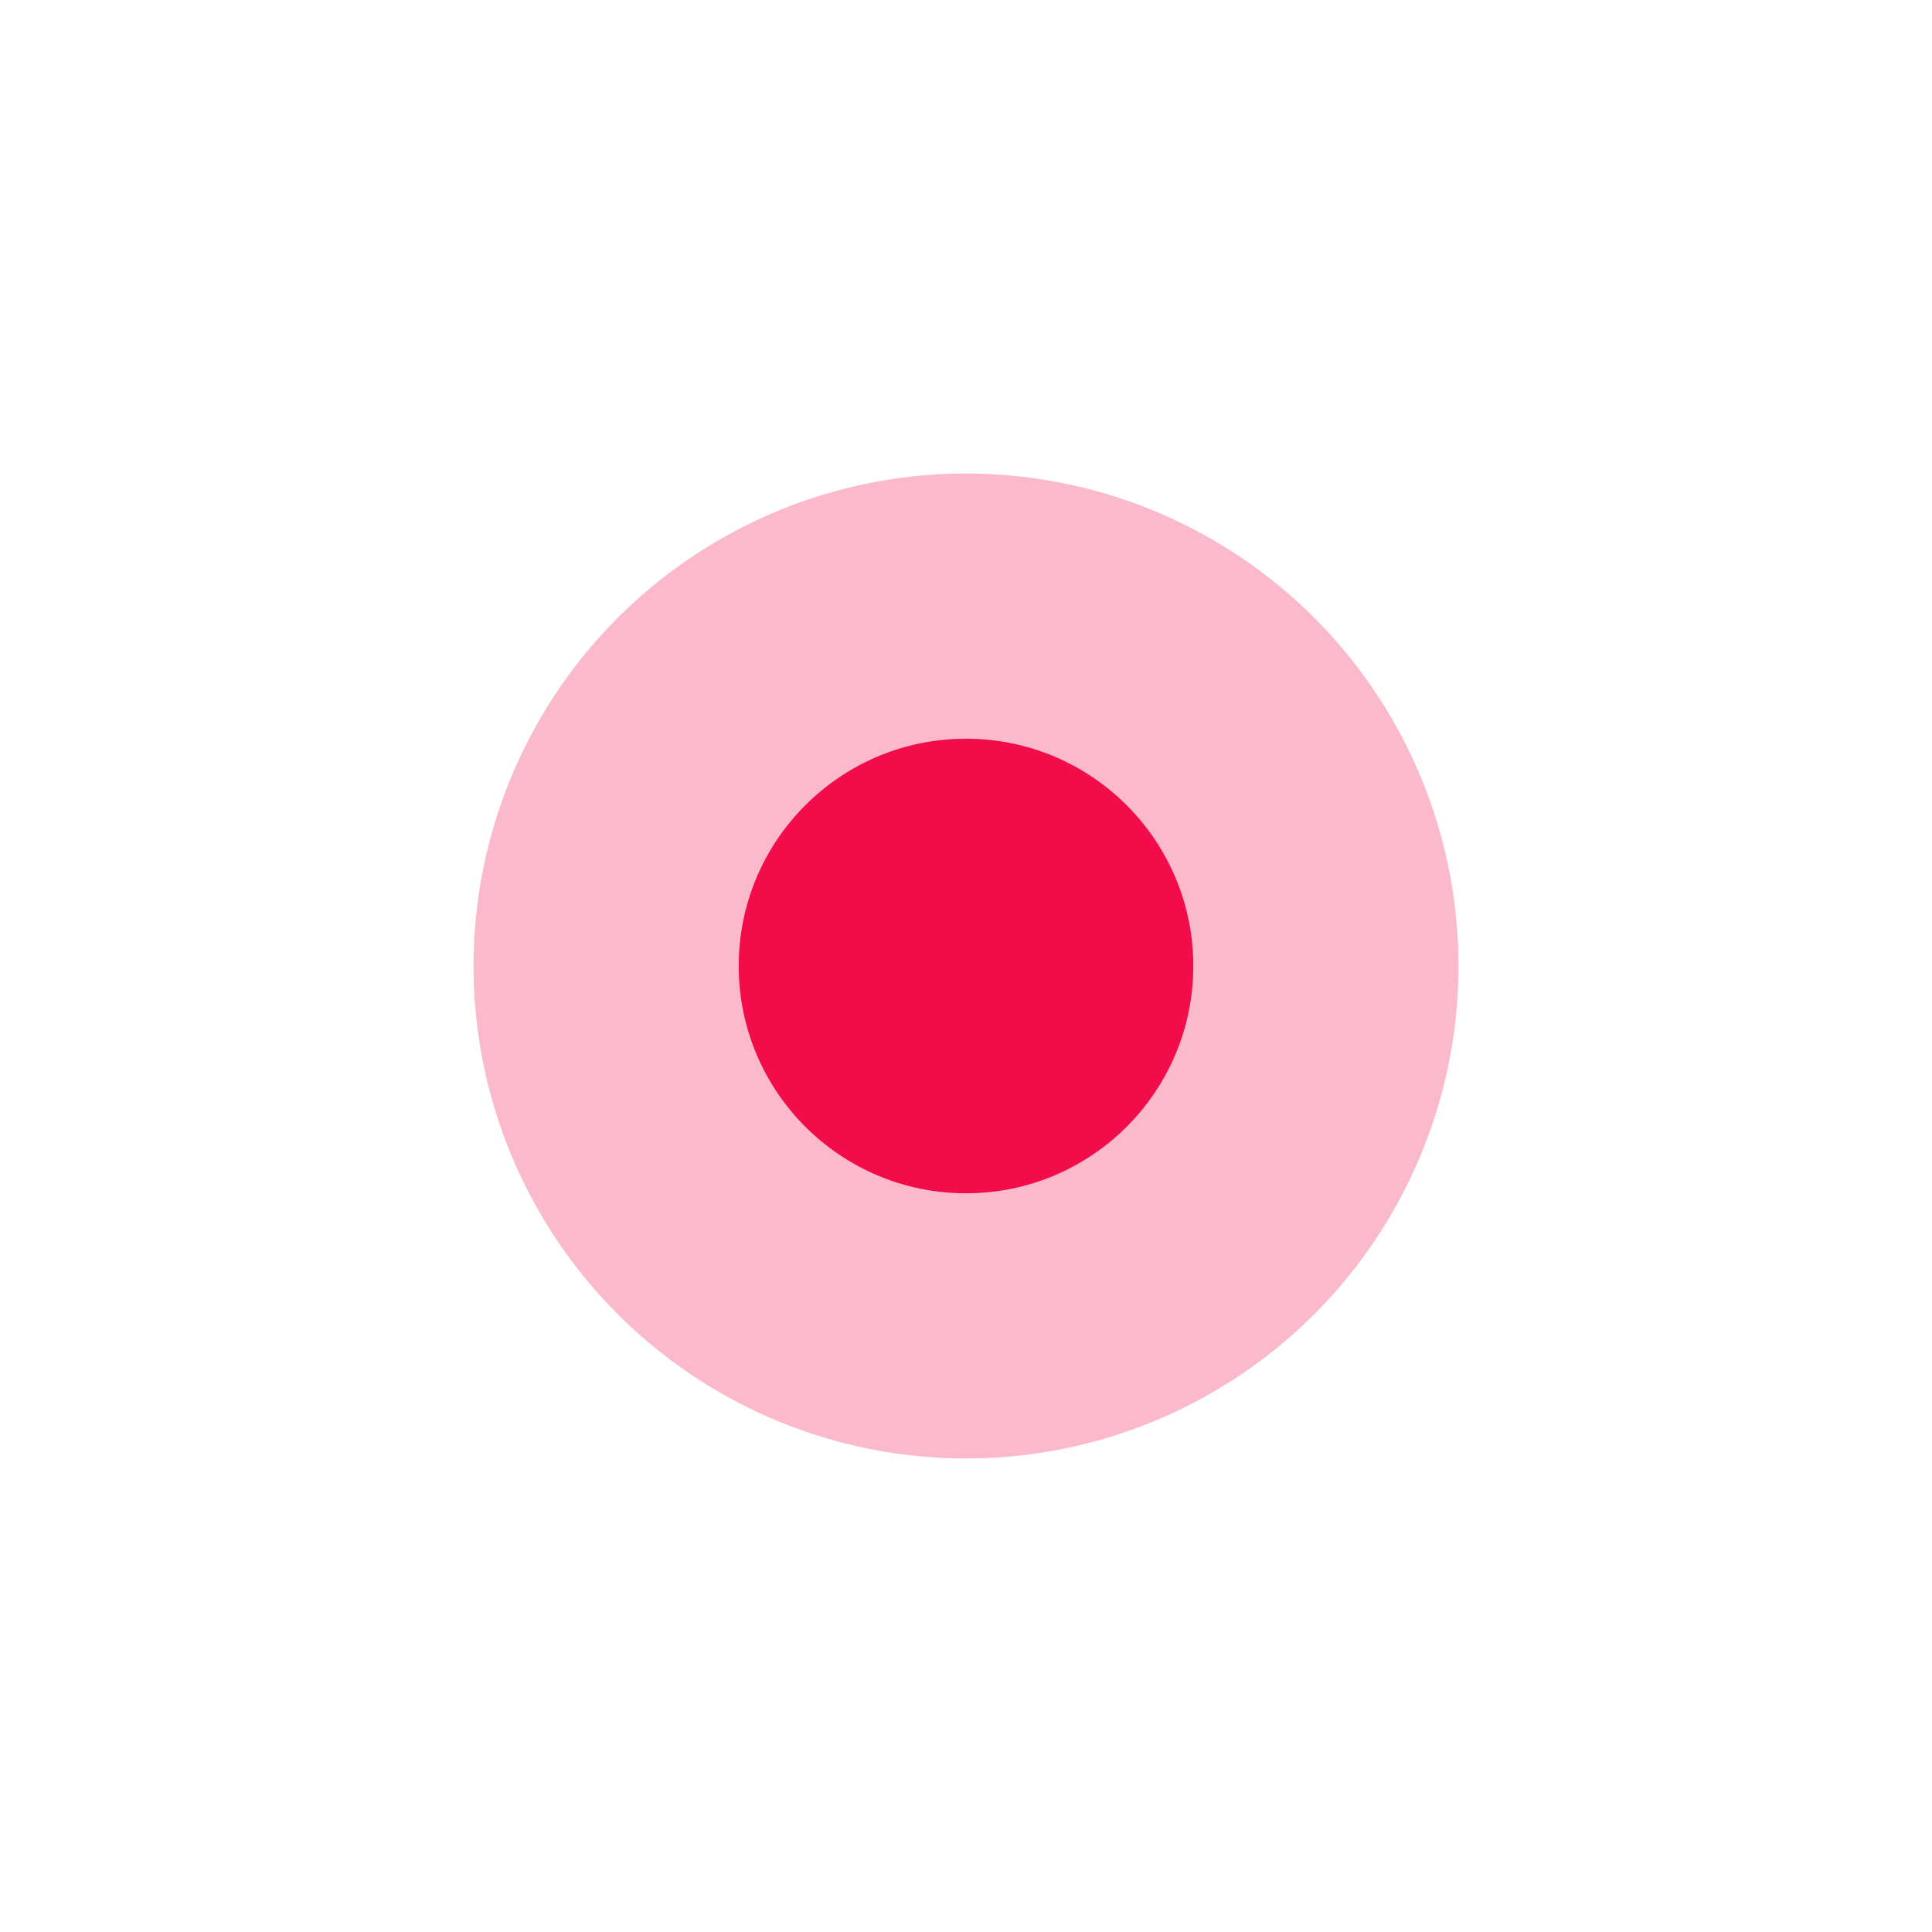
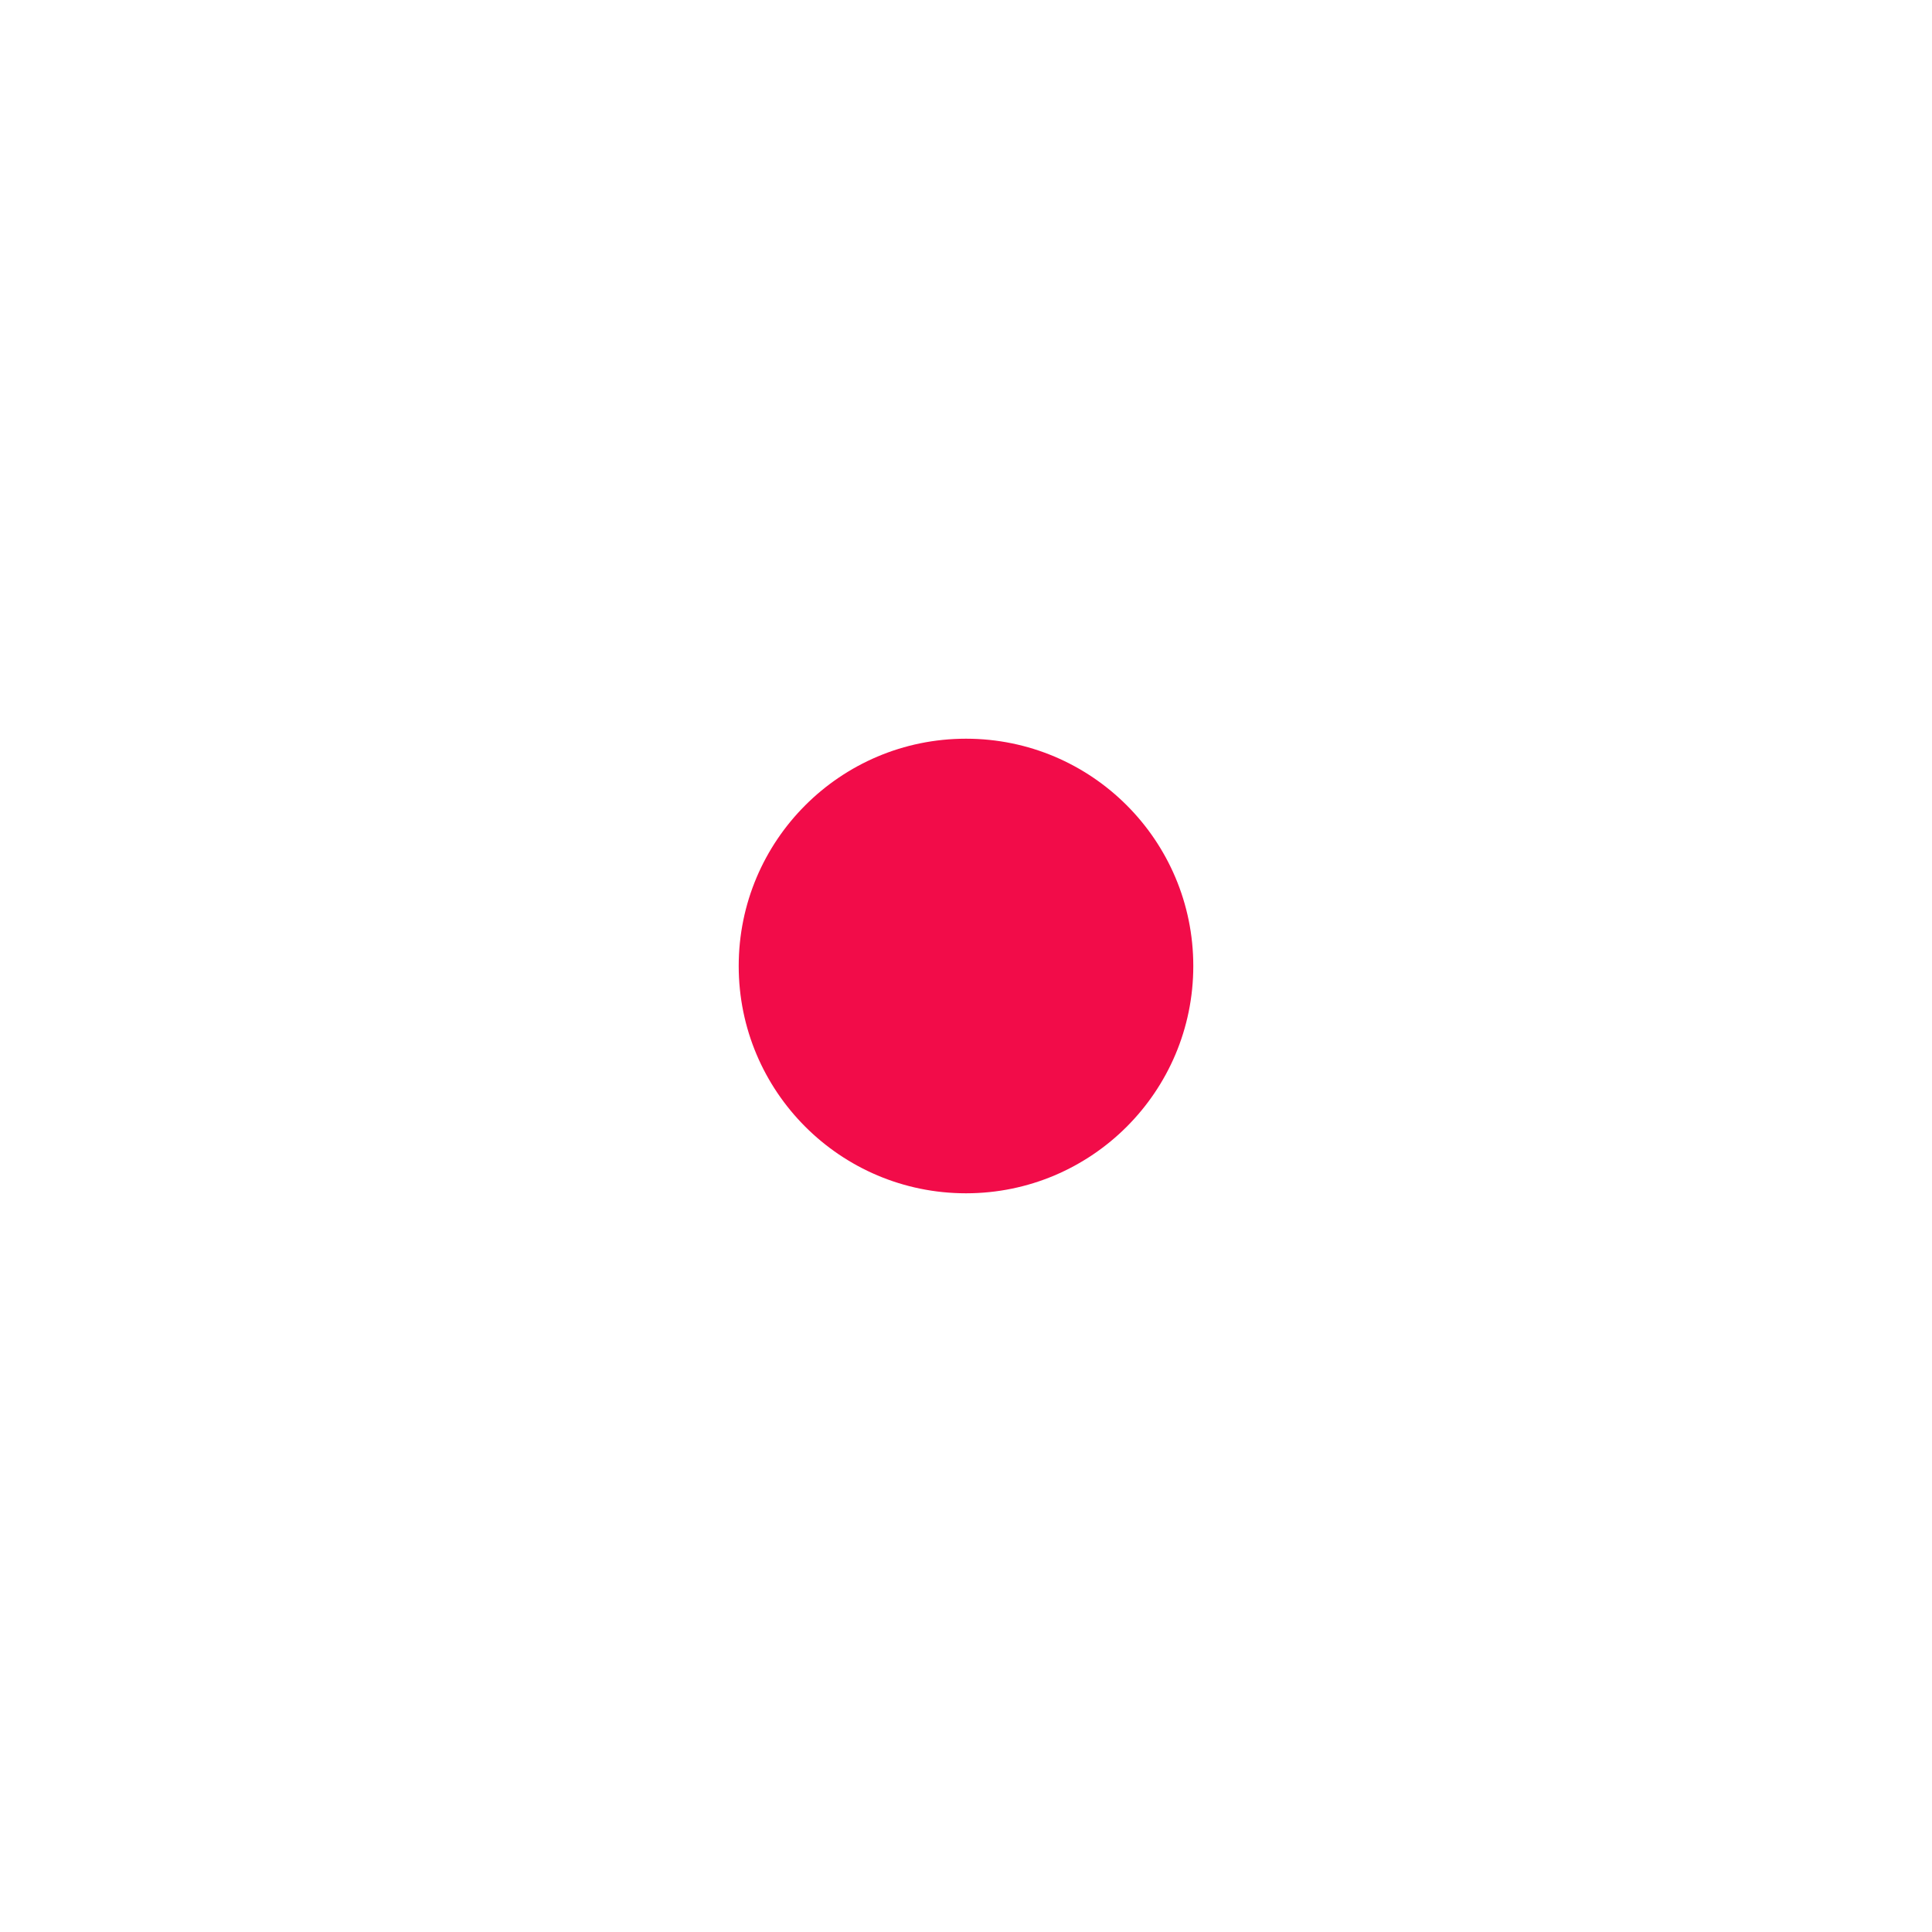
<svg xmlns="http://www.w3.org/2000/svg" width="102" height="102" viewBox="0 0 102 102" fill="none">
  <g opacity="0.4" filter="url(#filter0_f_496_2736)">
-     <circle cx="51" cy="51" r="26" fill="#F20C49" fill-opacity="0.7" />
-   </g>
+     </g>
  <g filter="url(#filter1_f_496_2736)">
    <circle cx="51" cy="51" r="12" fill="#F20C49" />
  </g>
  <defs>
    <filter id="filter0_f_496_2736" x="0" y="0" width="102" height="102" filterUnits="userSpaceOnUse" color-interpolation-filters="sRGB">
      <feFlood flood-opacity="0" result="BackgroundImageFix" />
      <feBlend mode="normal" in="SourceGraphic" in2="BackgroundImageFix" result="shape" />
      <feGaussianBlur stdDeviation="12.5" result="effect1_foregroundBlur_496_2736" />
    </filter>
    <filter id="filter1_f_496_2736" x="38" y="38" width="26" height="26" filterUnits="userSpaceOnUse" color-interpolation-filters="sRGB">
      <feFlood flood-opacity="0" result="BackgroundImageFix" />
      <feBlend mode="normal" in="SourceGraphic" in2="BackgroundImageFix" result="shape" />
      <feGaussianBlur stdDeviation="0.5" result="effect1_foregroundBlur_496_2736" />
    </filter>
  </defs>
</svg>